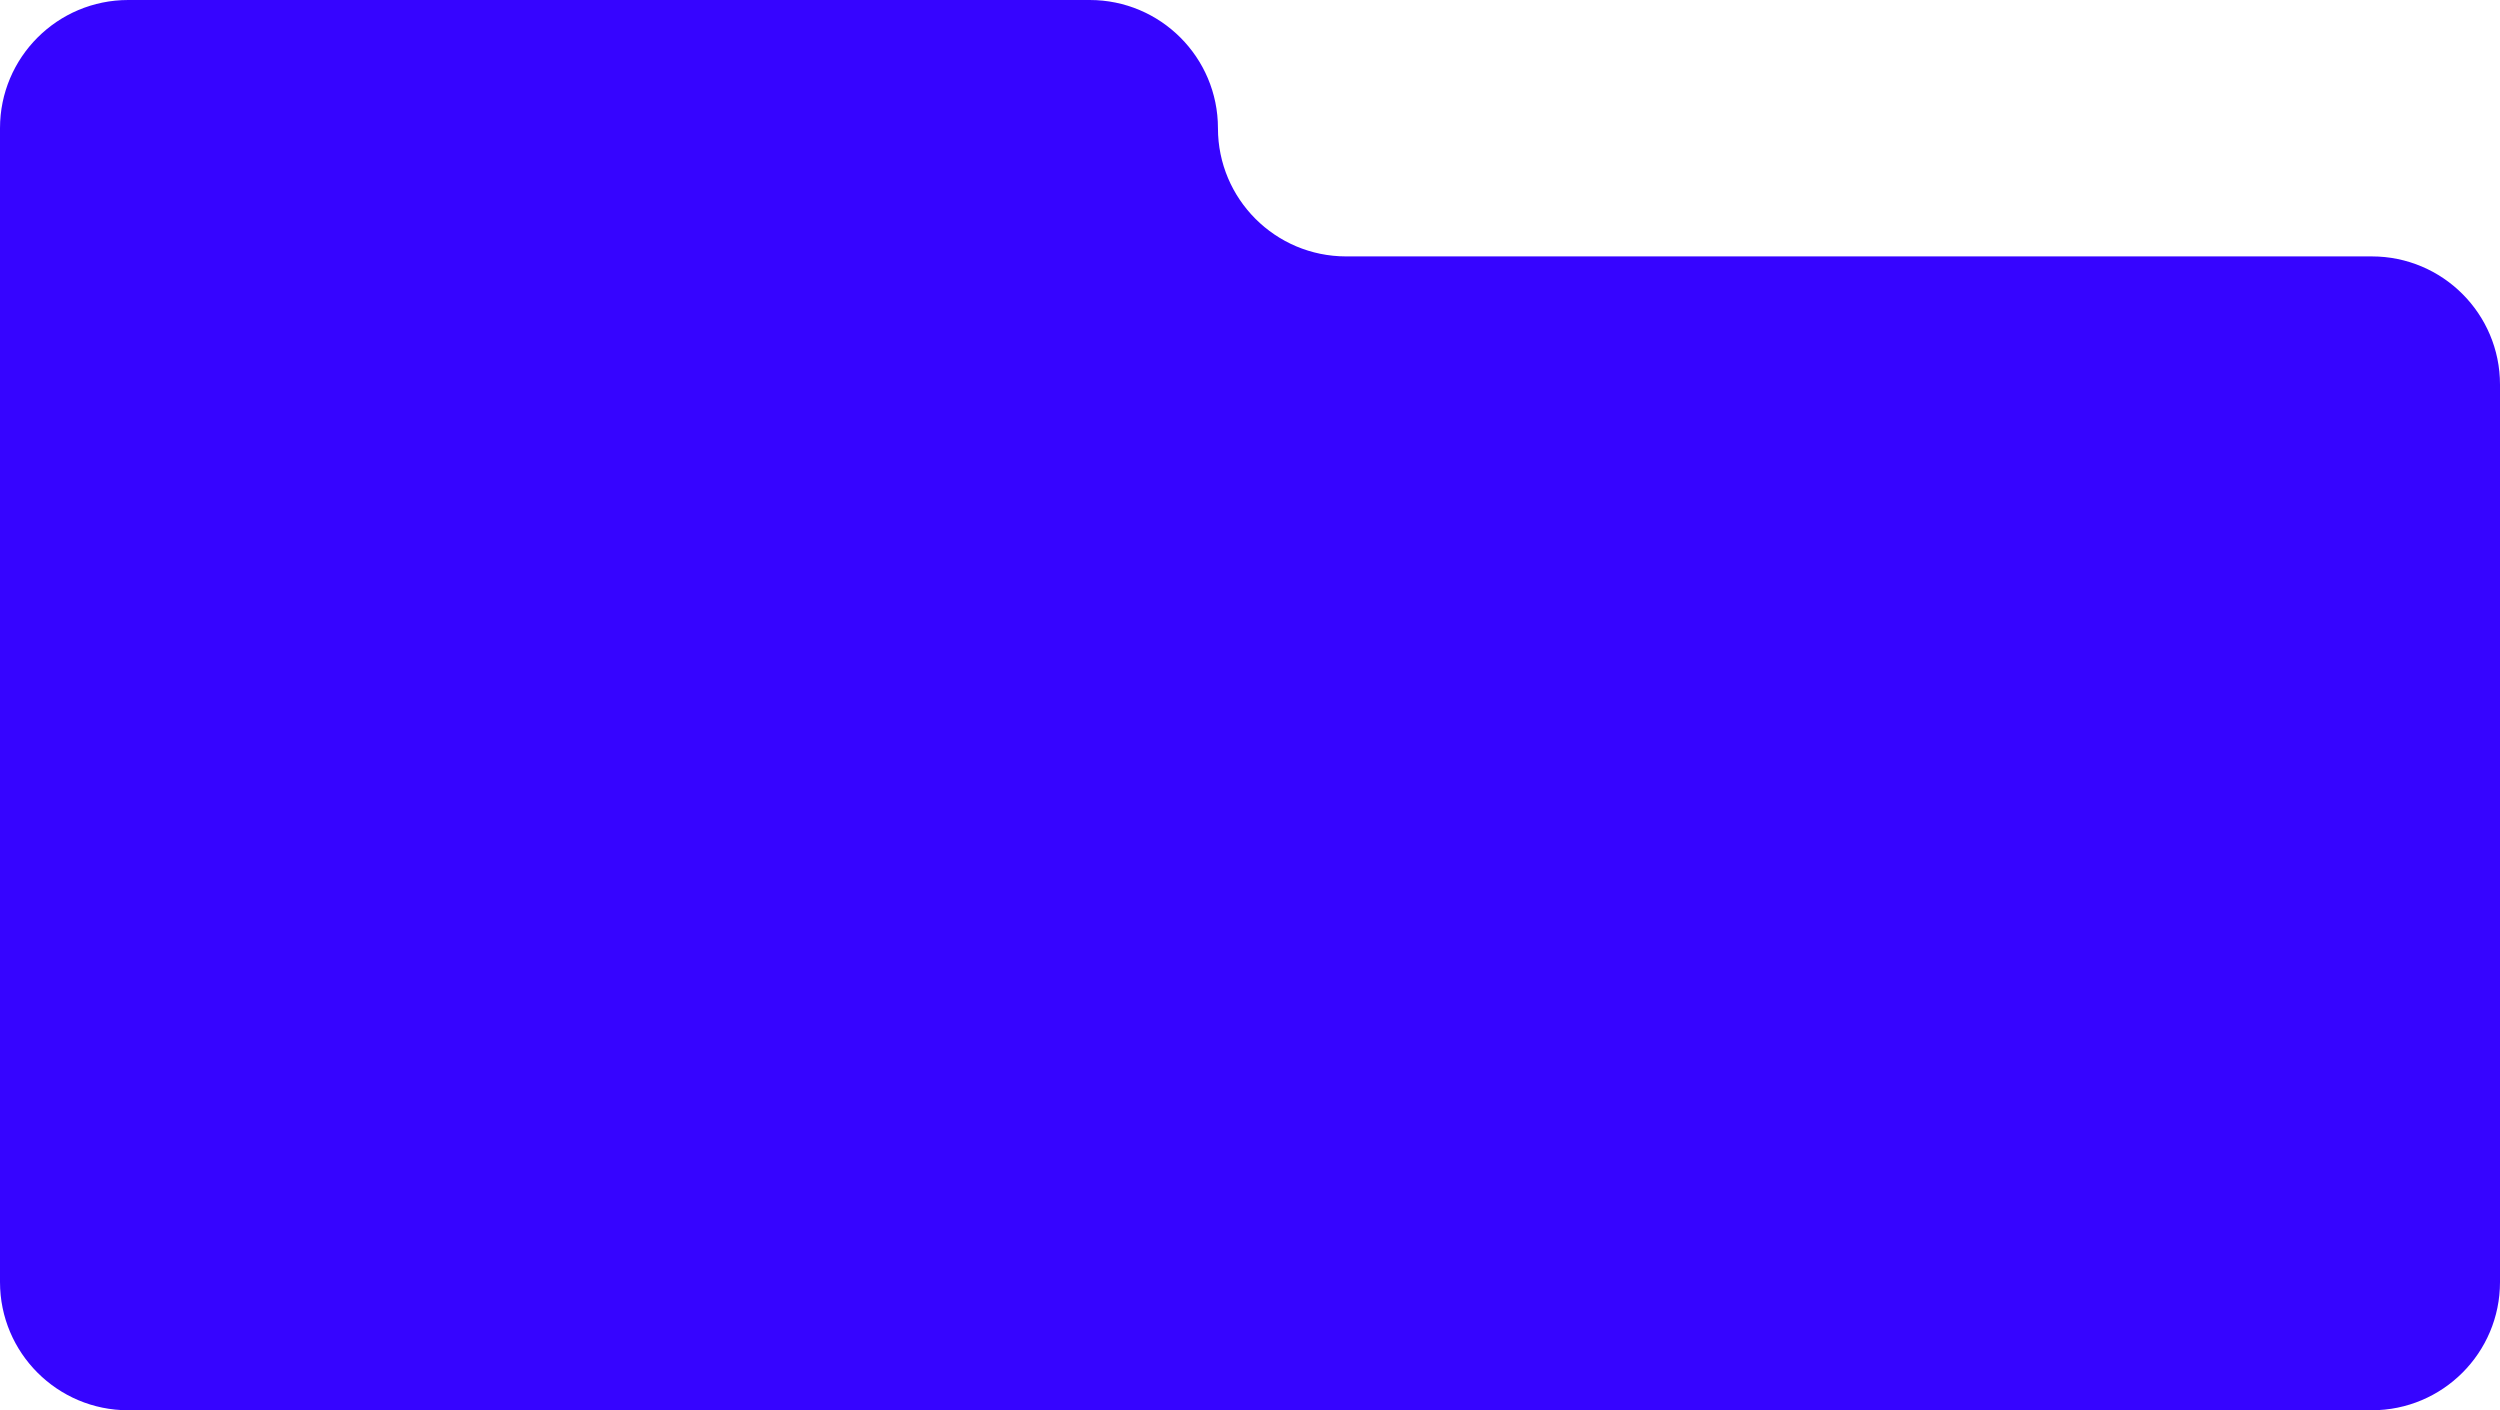
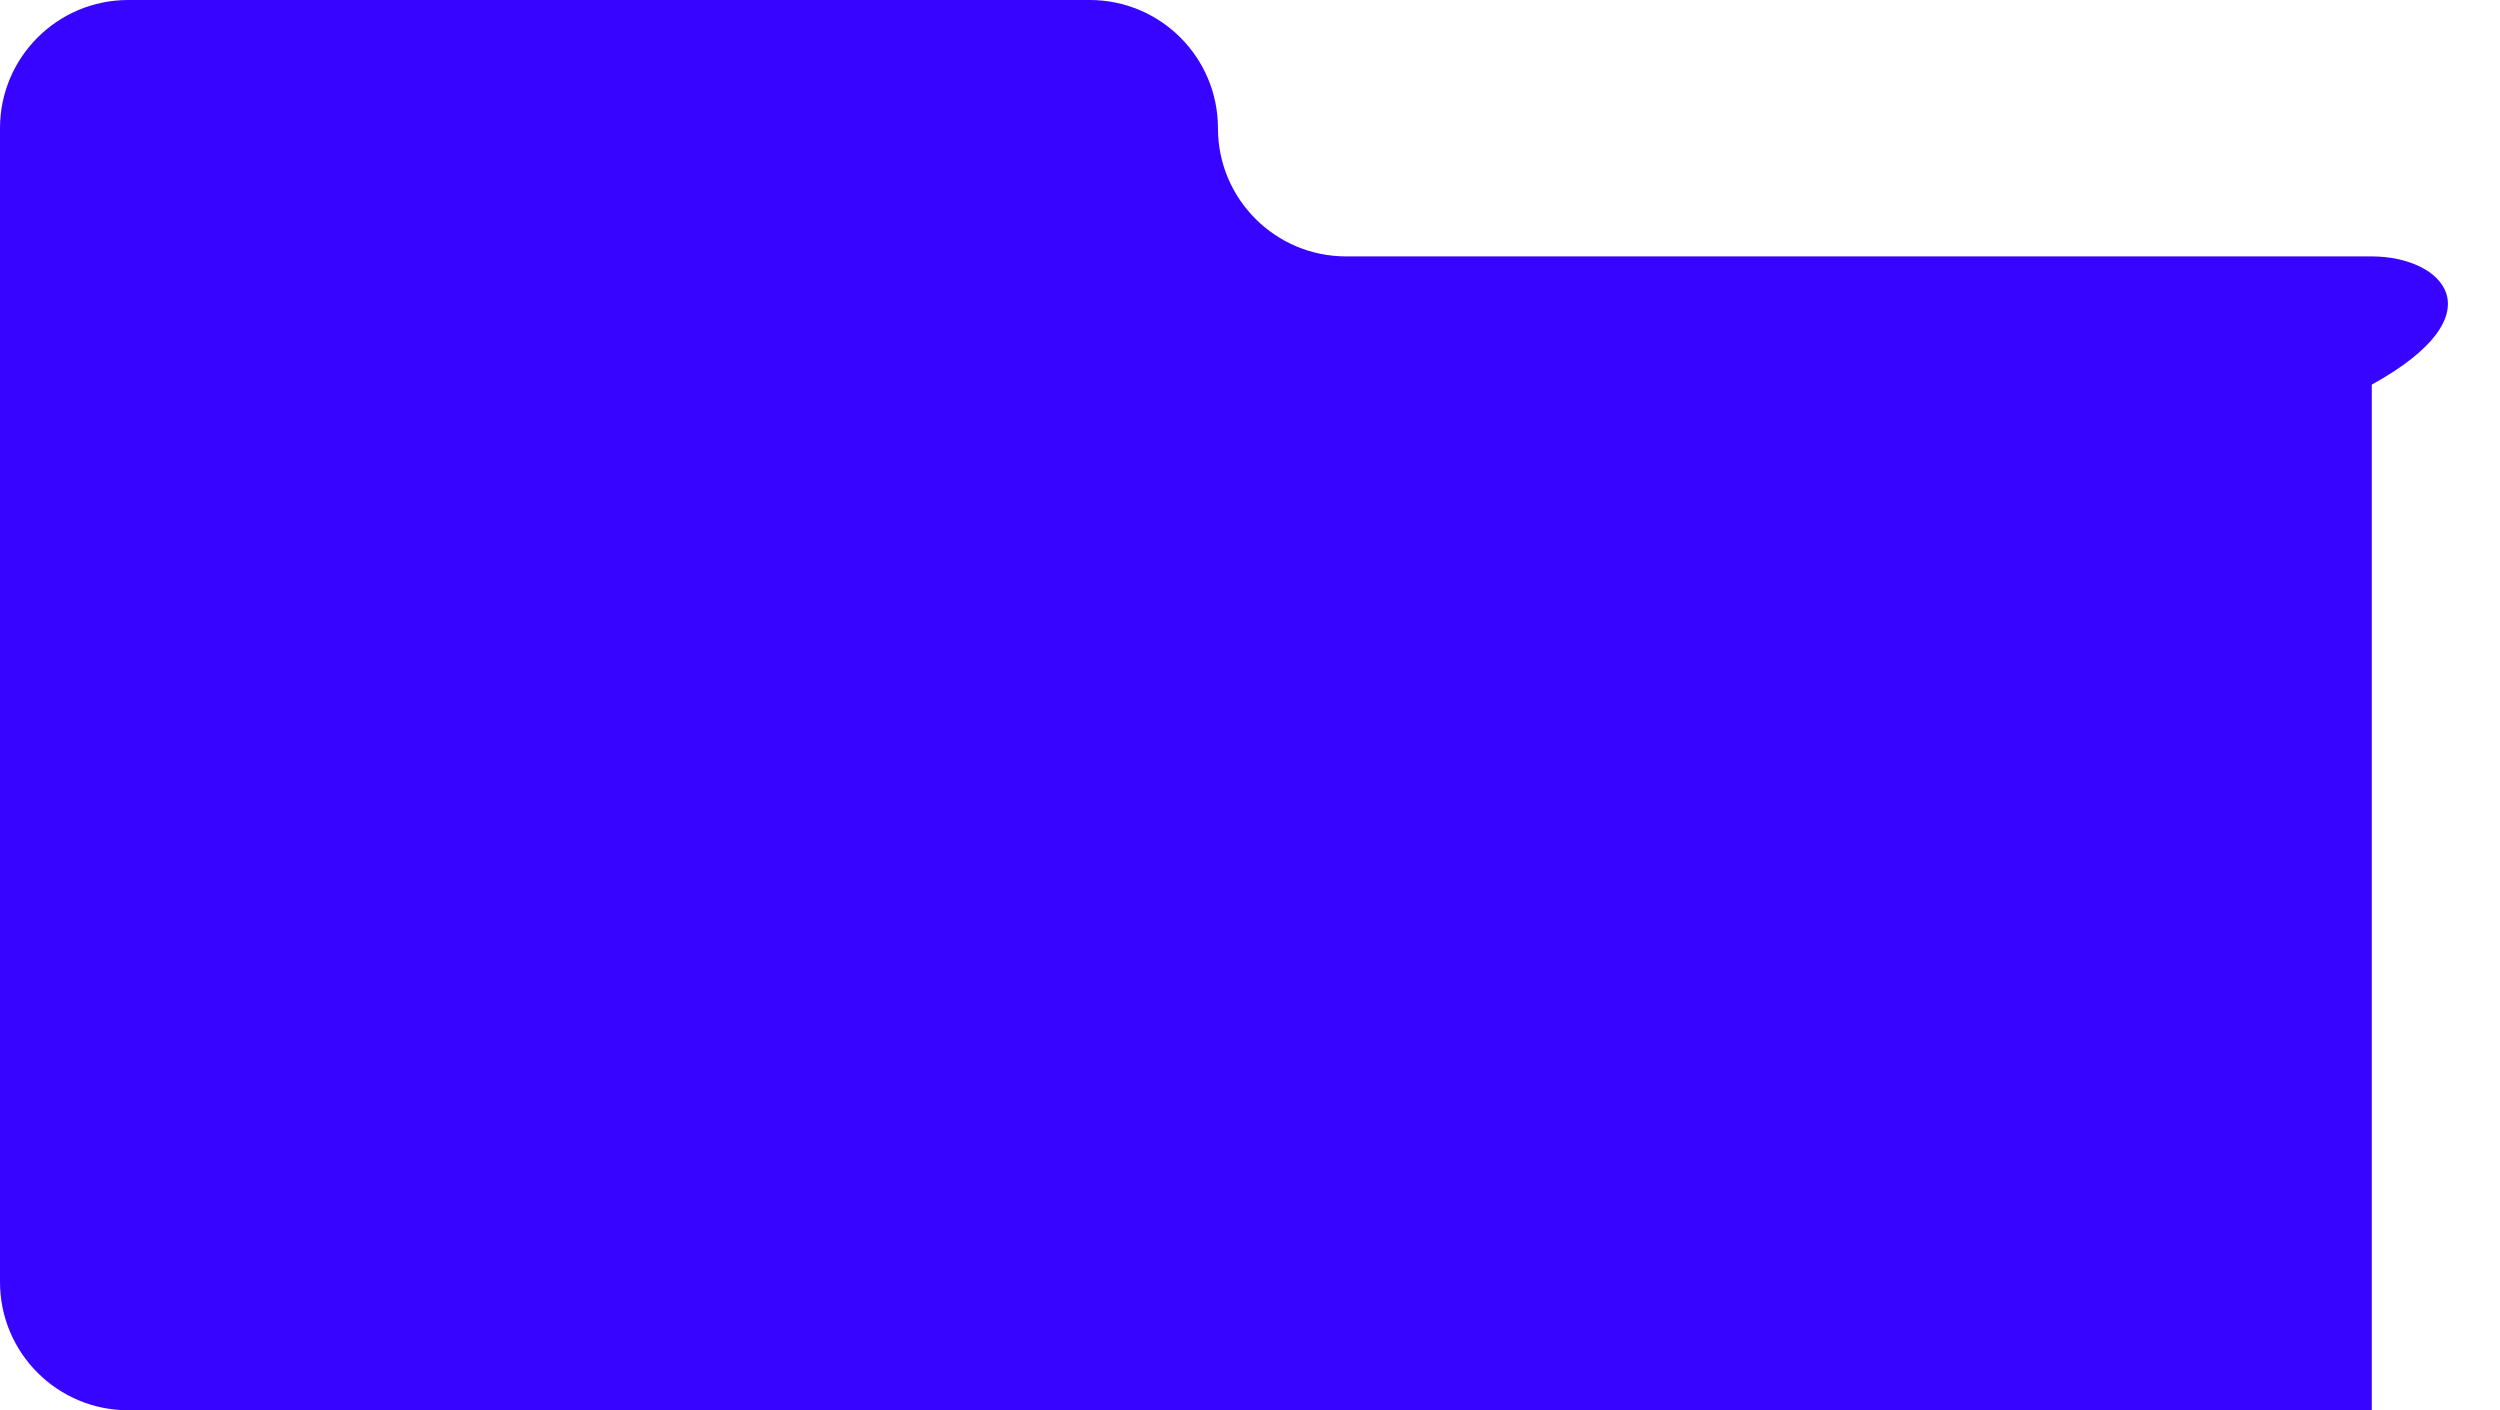
<svg xmlns="http://www.w3.org/2000/svg" width="390" height="220" viewBox="0 0 390 220" fill="none">
-   <path fill-rule="evenodd" clip-rule="evenodd" d="M190 20C190 8.954 181.046 0 170 0H20C8.954 0 0 8.954 0 20V40V200C0 211.046 8.954 220 20 220H370C381.046 220 390 211.046 390 200V60C390 48.954 381.046 40 370 40H210C198.954 40 190 31.046 190 20V20Z" fill="#3604FF" />
+   <path fill-rule="evenodd" clip-rule="evenodd" d="M190 20C190 8.954 181.046 0 170 0H20C8.954 0 0 8.954 0 20V40V200C0 211.046 8.954 220 20 220H370V60C390 48.954 381.046 40 370 40H210C198.954 40 190 31.046 190 20V20Z" fill="#3604FF" />
</svg>